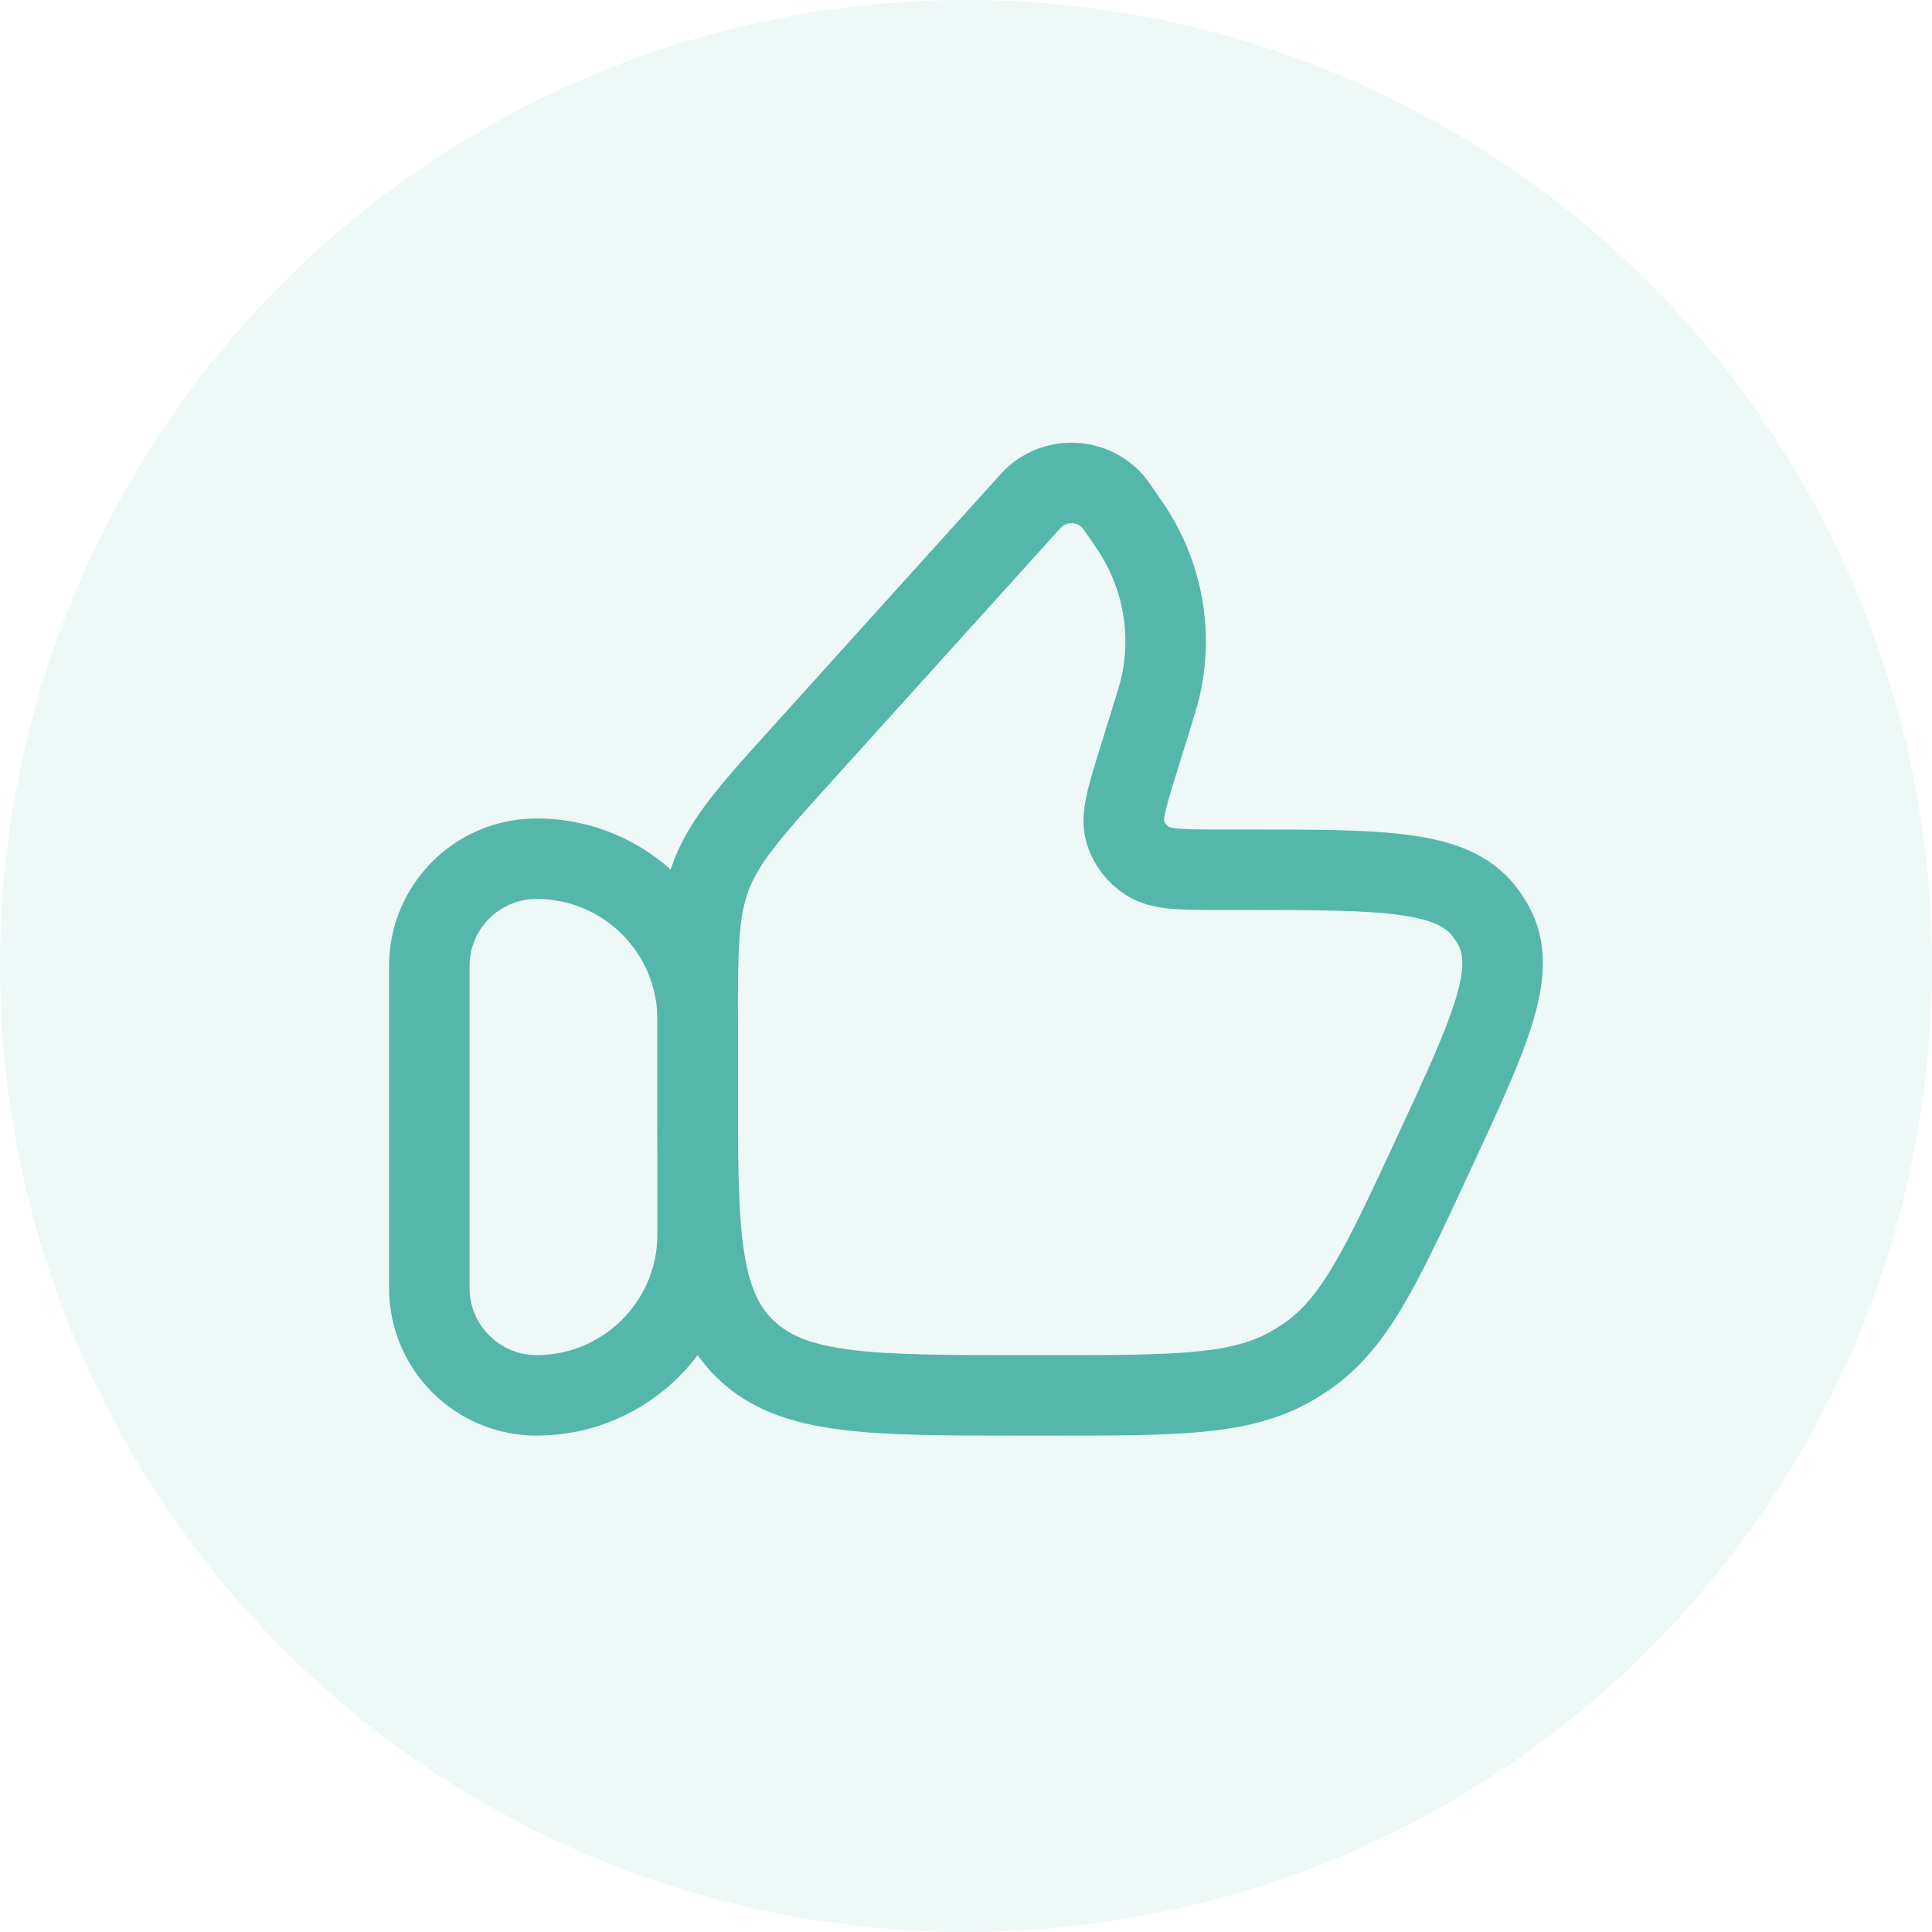
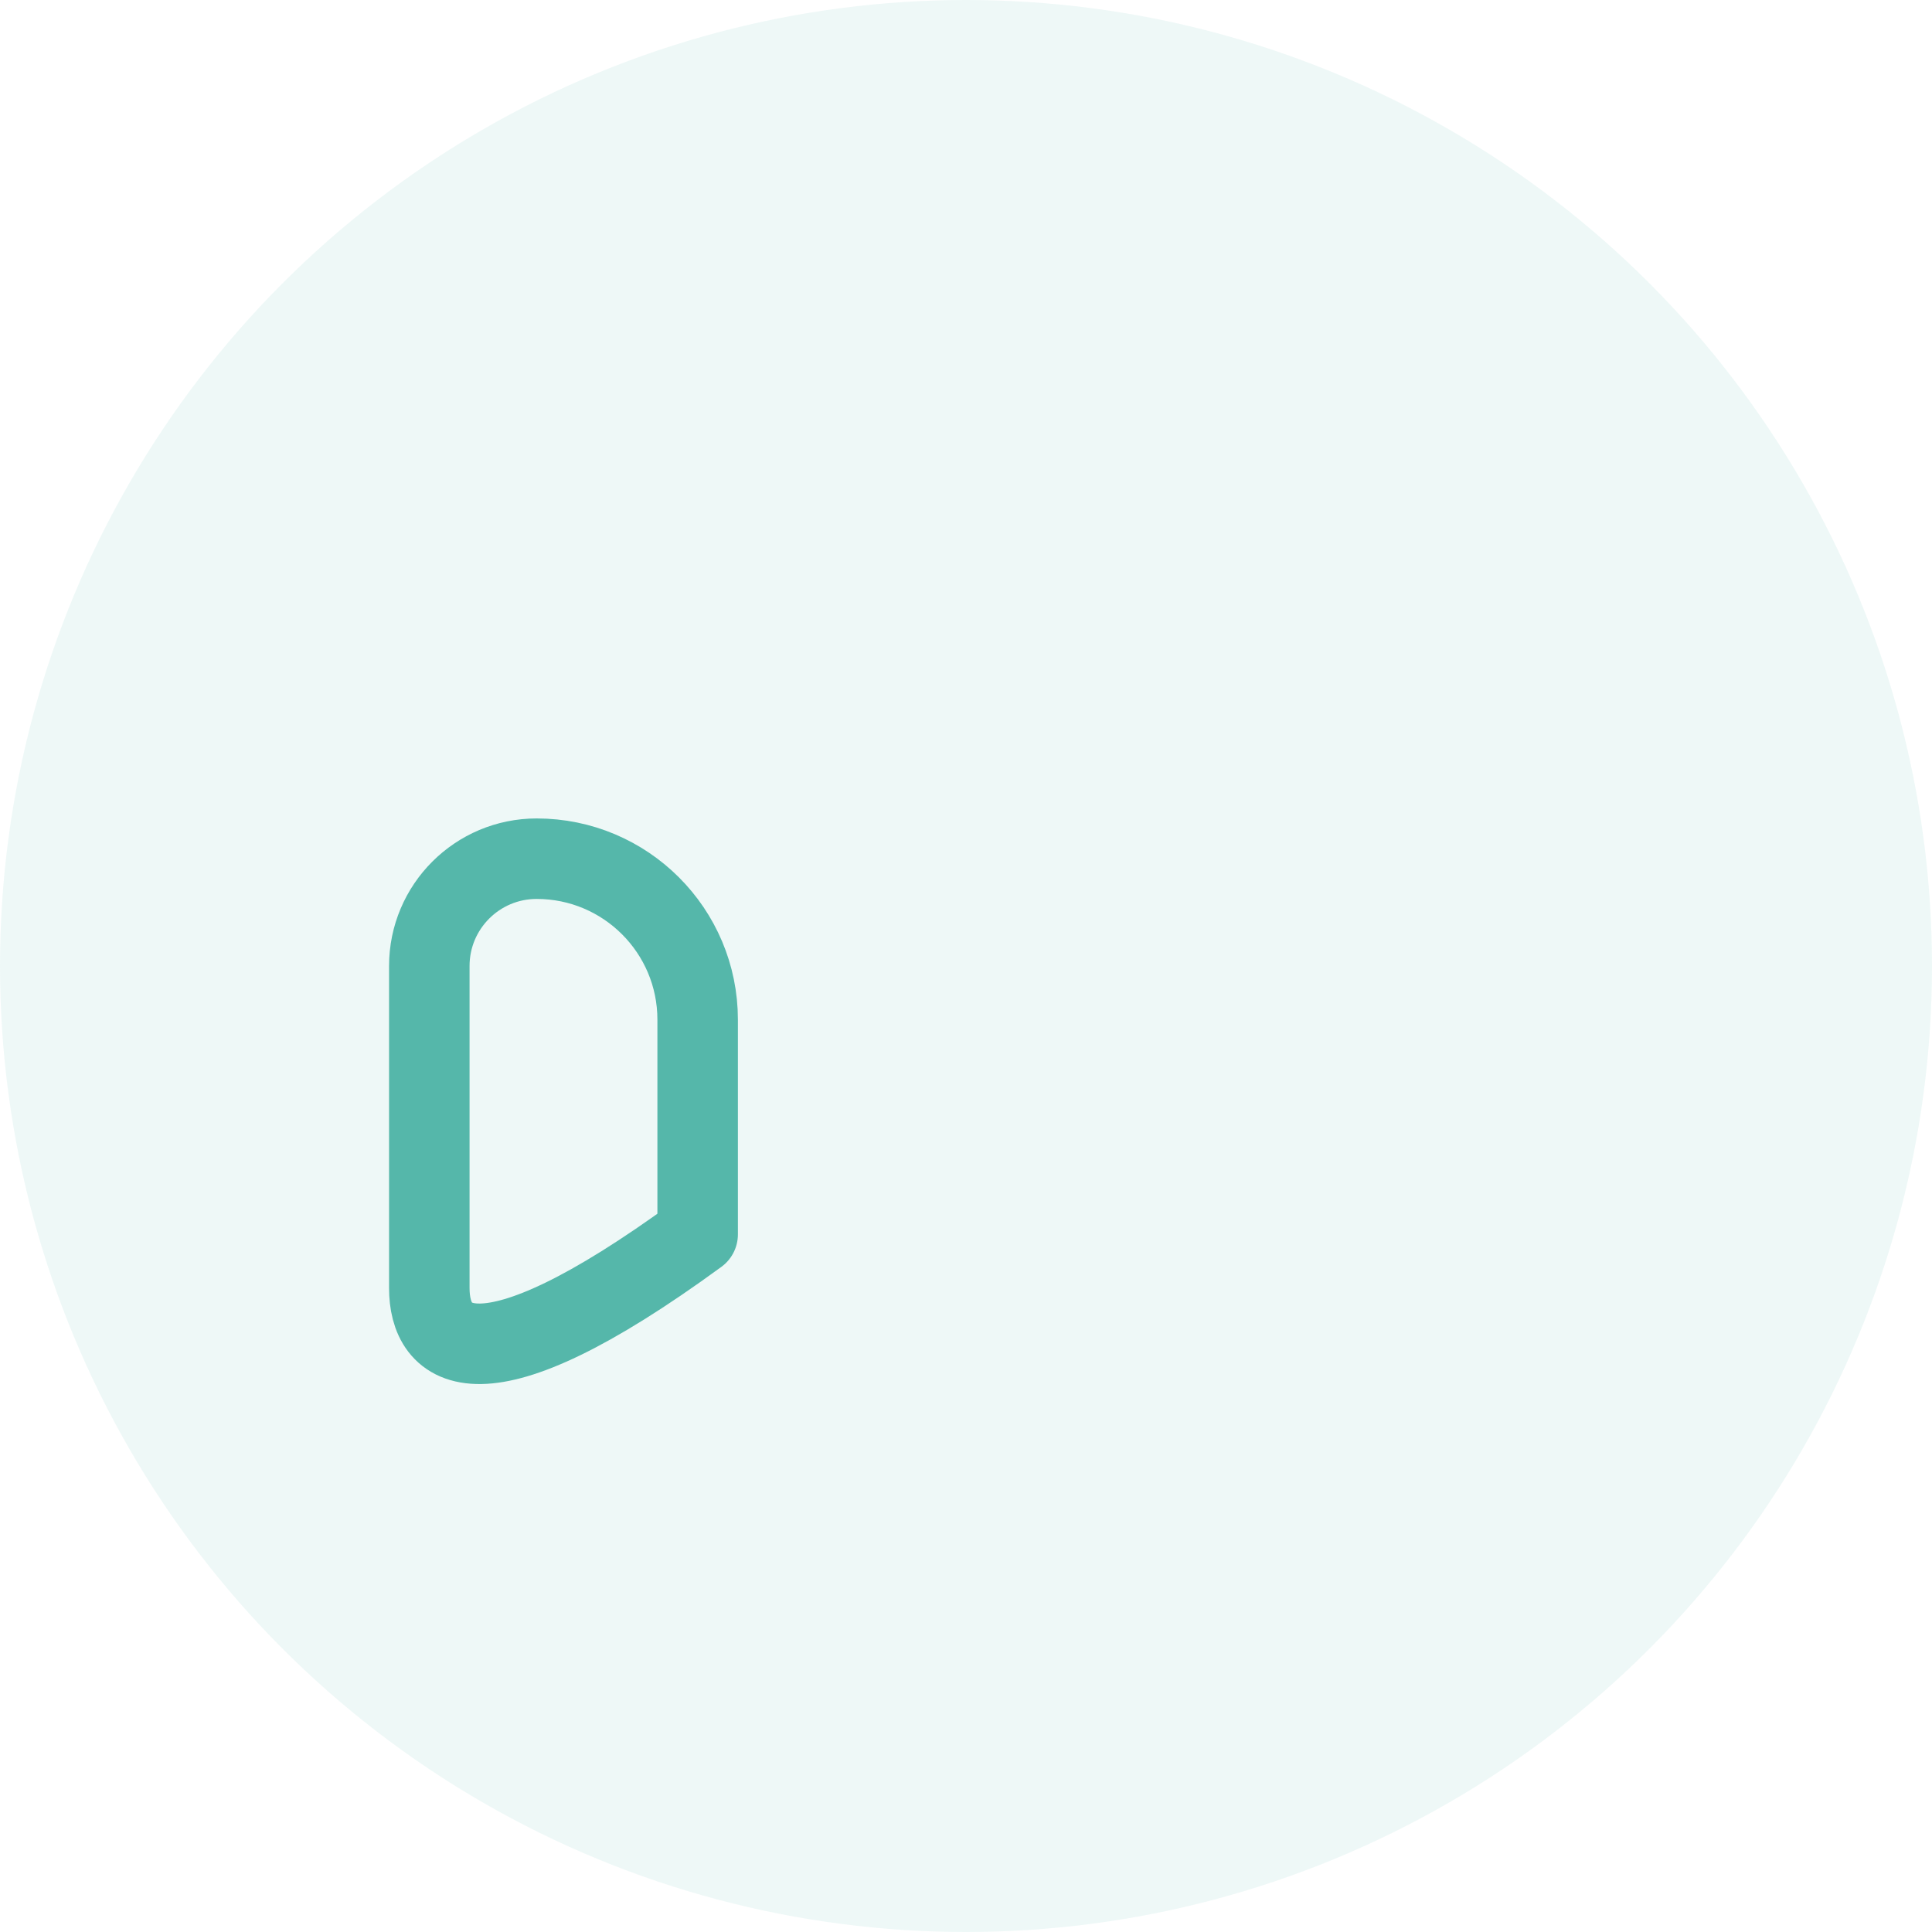
<svg xmlns="http://www.w3.org/2000/svg" width="48" height="48" viewBox="0 0 48 48" fill="none">
  <circle cx="24" cy="24" r="24" fill="#55B7AA" fill-opacity="0.1" />
-   <path d="M10.666 24C10.666 22.527 11.86 21.334 13.333 21.334C15.542 21.334 17.333 23.124 17.333 25.334V30.667C17.333 32.876 15.542 34.667 13.333 34.667C11.86 34.667 10.666 33.473 10.666 32V24Z" stroke="#55B7AA" stroke-width="2" stroke-linecap="round" stroke-linejoin="round" />
-   <path d="M28.637 17.742L28.282 18.889C27.991 19.828 27.846 20.298 27.957 20.669C28.048 20.969 28.247 21.228 28.517 21.398C28.852 21.609 29.358 21.609 30.371 21.609H30.91C34.336 21.609 36.05 21.609 36.859 22.623C36.951 22.739 37.034 22.862 37.105 22.992C37.727 24.123 37.02 25.647 35.604 28.695C34.305 31.492 33.655 32.89 32.449 33.714C32.333 33.793 32.213 33.868 32.09 33.939C30.82 34.667 29.247 34.667 26.101 34.667H25.418C21.606 34.667 19.7 34.667 18.516 33.519C17.332 32.372 17.332 30.525 17.332 26.832V25.534C17.332 23.593 17.332 22.622 17.677 21.734C18.021 20.846 18.68 20.116 20 18.655L25.455 12.614C25.592 12.463 25.66 12.387 25.72 12.334C26.283 11.844 27.152 11.899 27.645 12.457C27.697 12.516 27.755 12.6 27.87 12.767C28.05 13.029 28.141 13.16 28.219 13.29C28.922 14.452 29.135 15.832 28.813 17.143C28.777 17.289 28.73 17.44 28.637 17.742Z" stroke="#55B7AA" stroke-width="2" stroke-linecap="round" stroke-linejoin="round" />
+   <path d="M10.666 24C10.666 22.527 11.86 21.334 13.333 21.334C15.542 21.334 17.333 23.124 17.333 25.334V30.667C11.86 34.667 10.666 33.473 10.666 32V24Z" stroke="#55B7AA" stroke-width="2" stroke-linecap="round" stroke-linejoin="round" />
</svg>